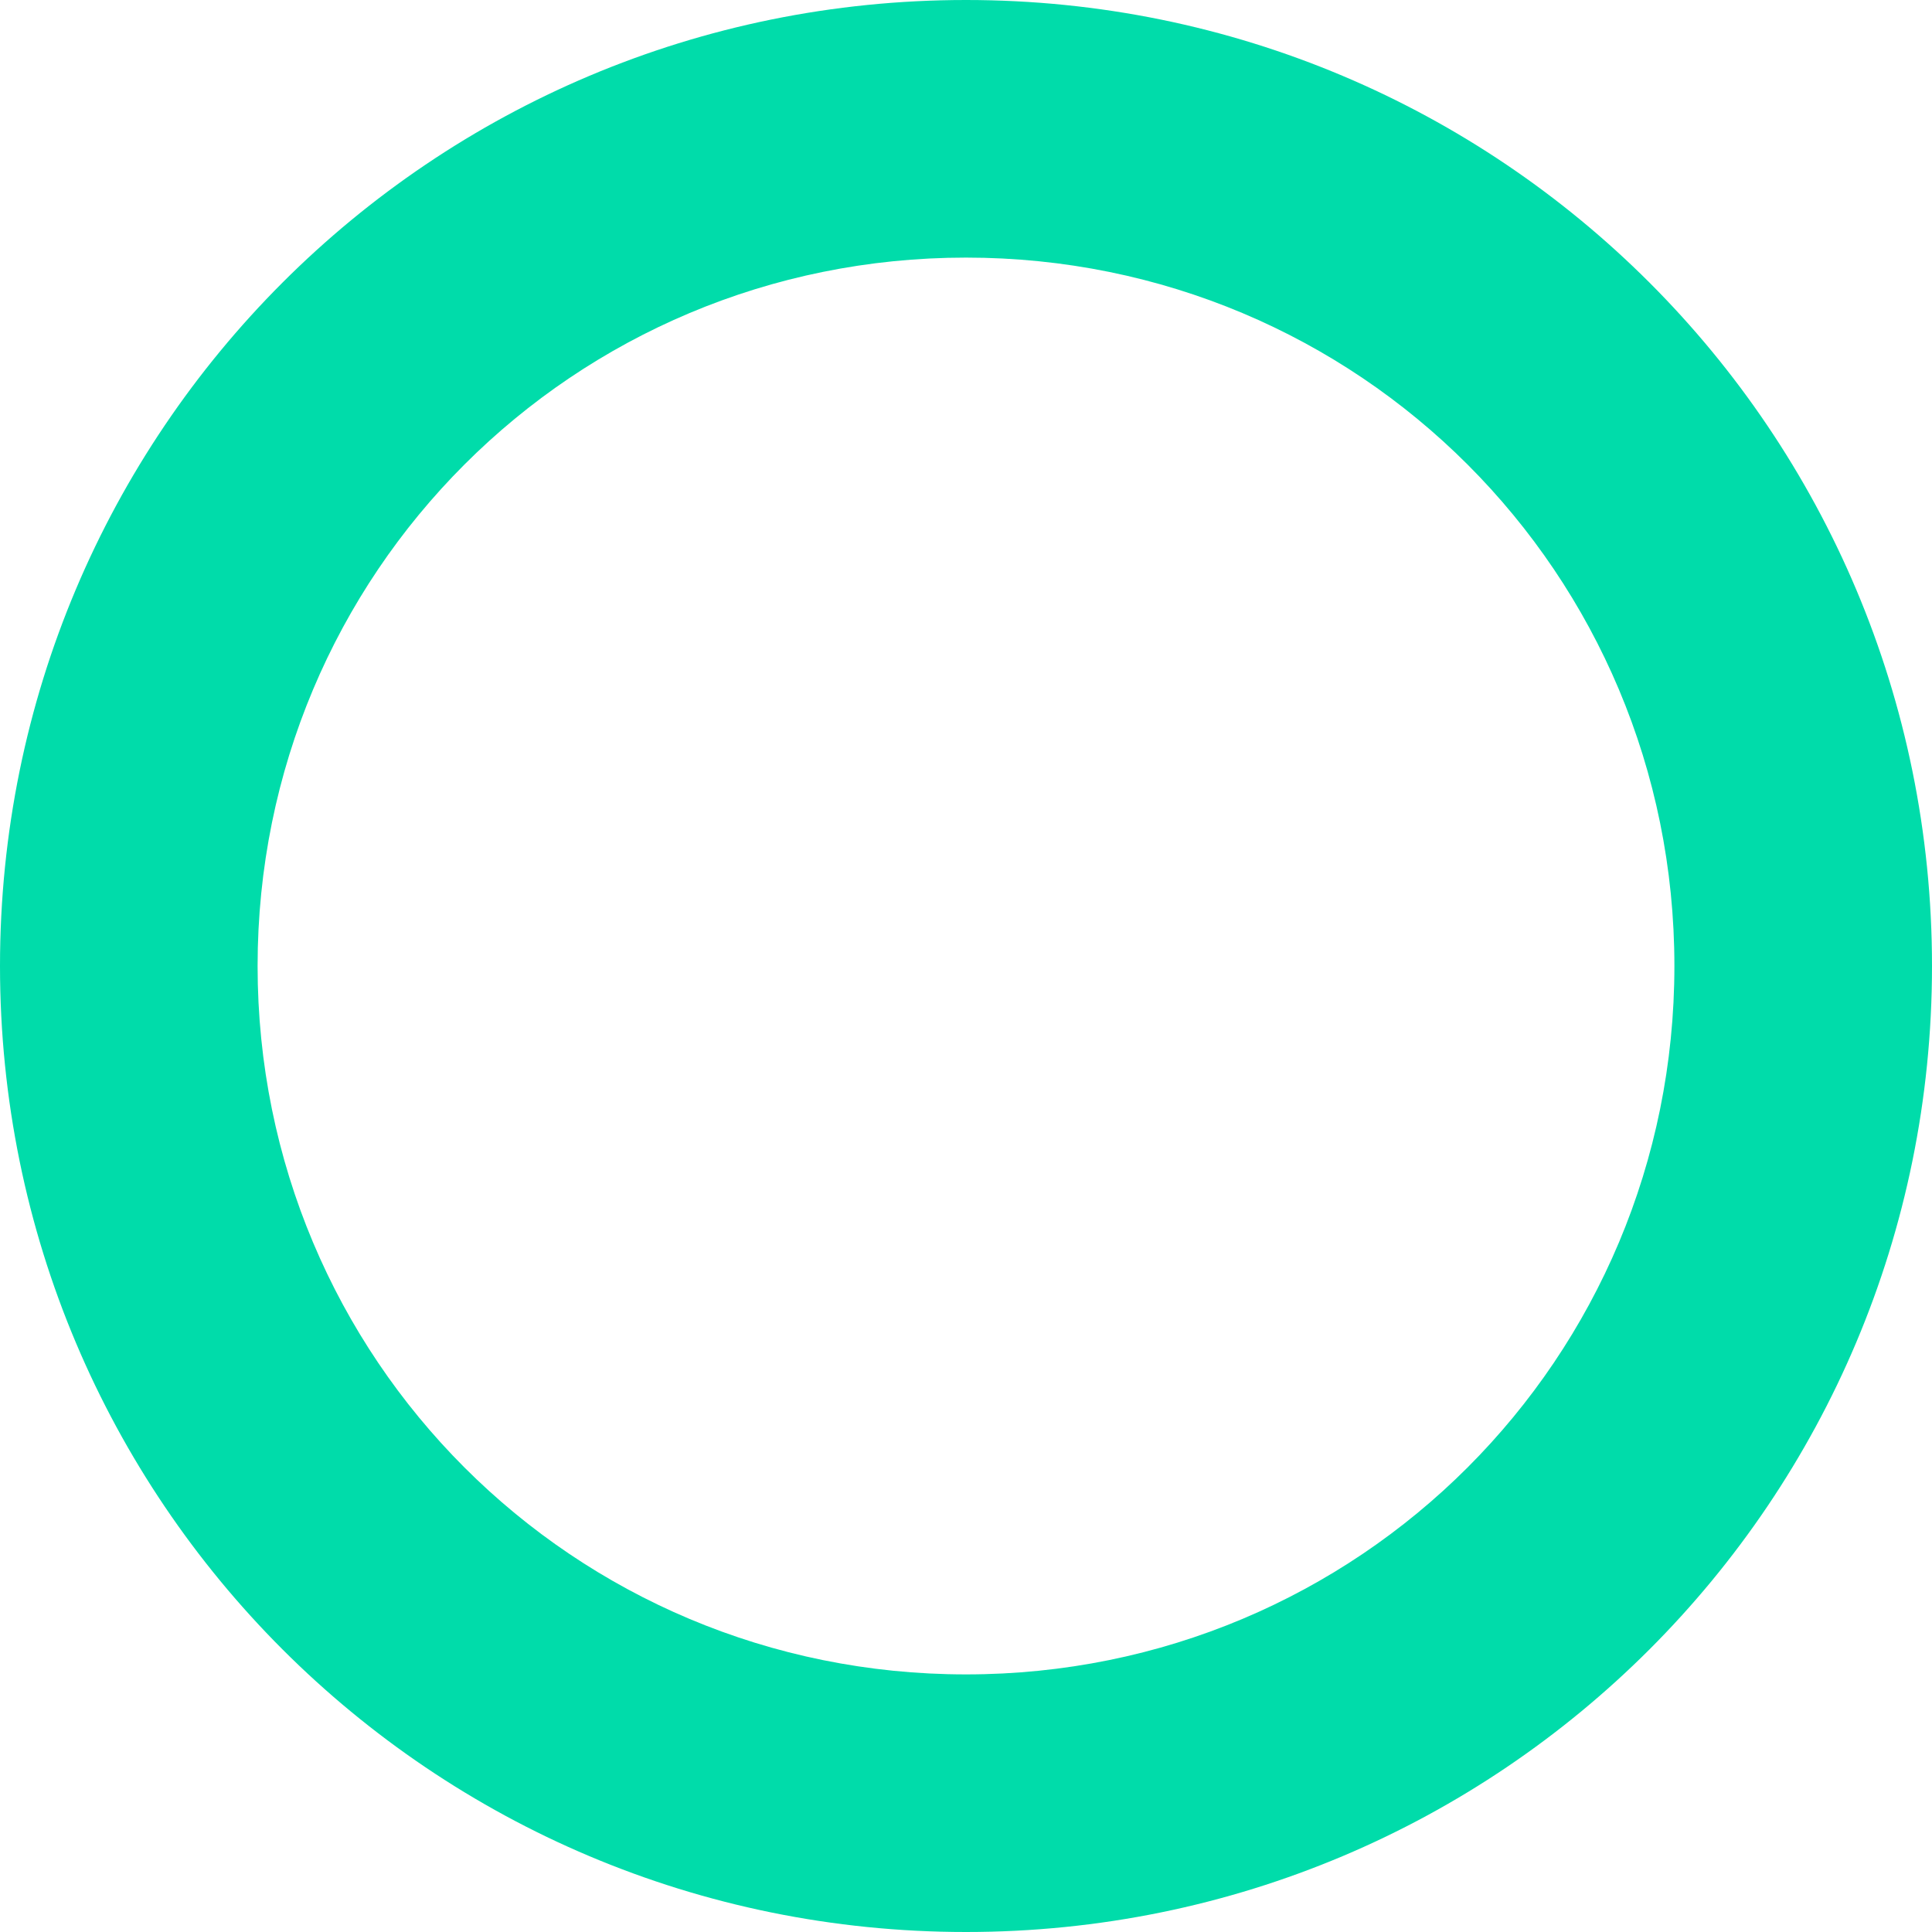
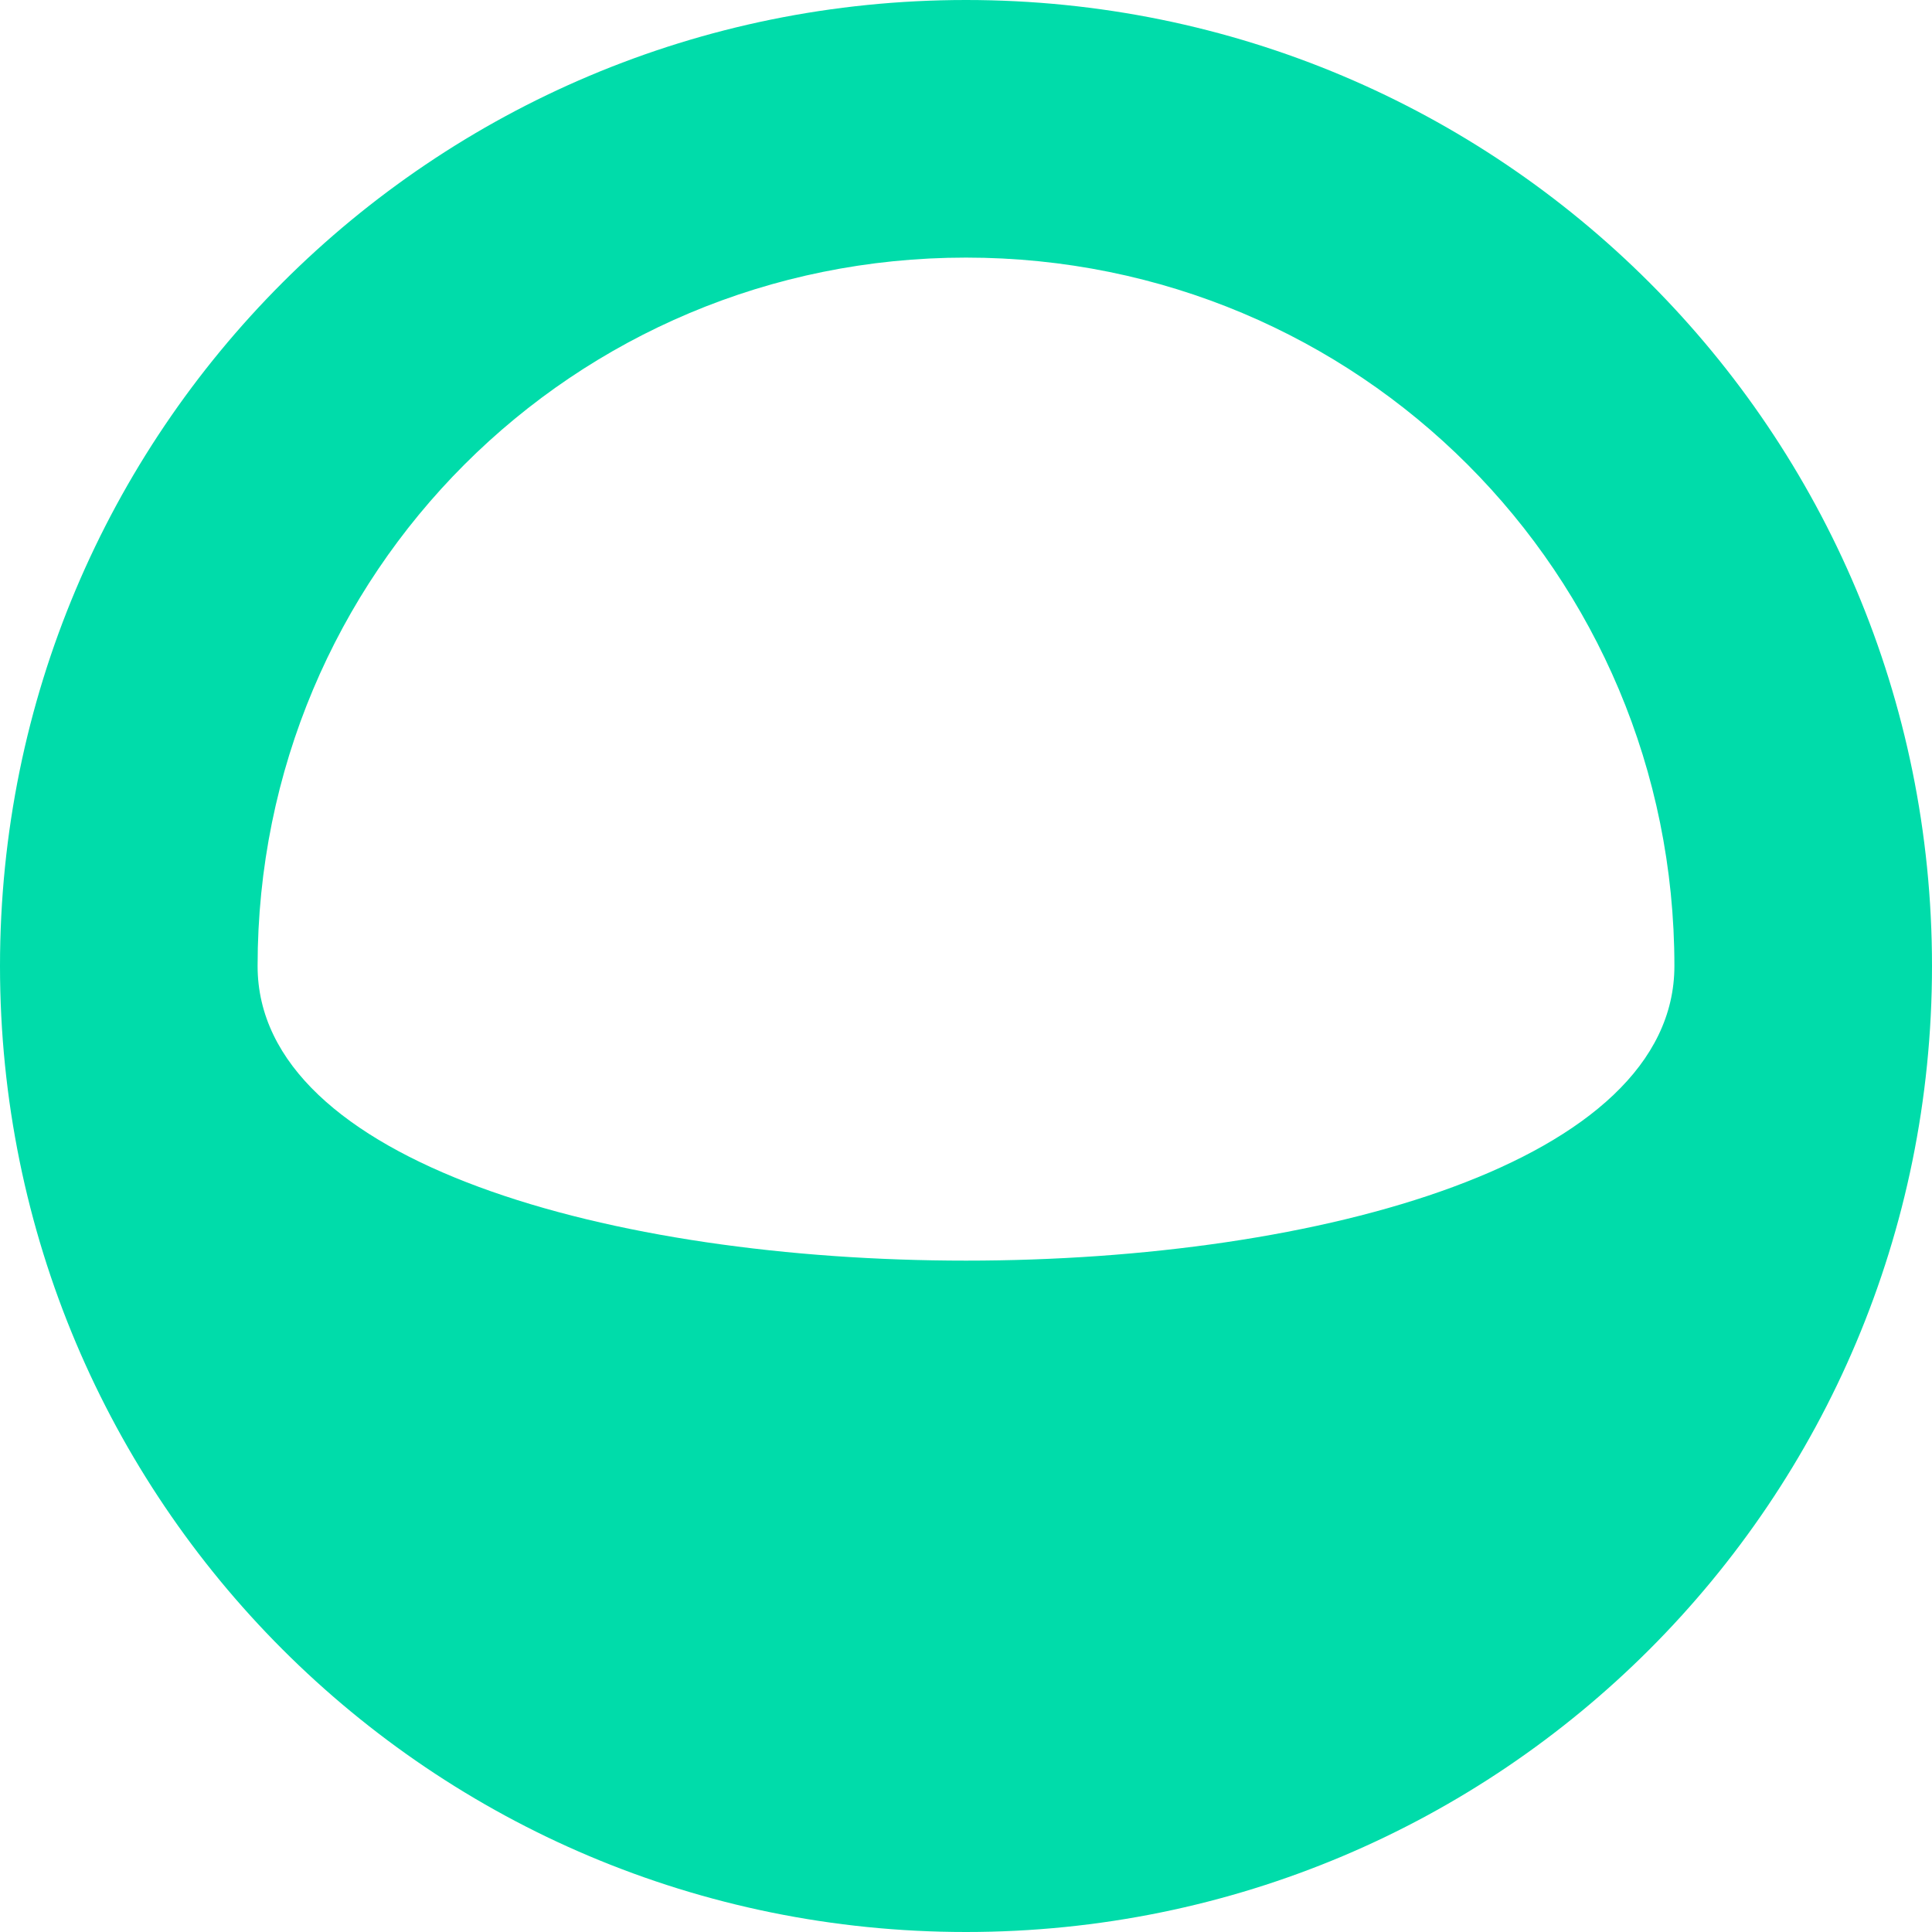
<svg xmlns="http://www.w3.org/2000/svg" id="レイヤー_1" viewBox="0 0 30 30">
  <style>.st0{fill:#00dcaa}</style>
-   <path class="st0" d="M15 4c6.1 0 11 4.9 11 11s-4.9 11-11 11S4 21.1 4 15 8.9 4 15 4m0-4C6.7 0 0 6.7 0 15s6.7 15 15 15 15-6.7 15-15S23.3 0 15 0z" />
+   <path class="st0" d="M15 4c6.1 0 11 4.9 11 11S4 21.1 4 15 8.9 4 15 4m0-4C6.7 0 0 6.7 0 15s6.7 15 15 15 15-6.7 15-15S23.3 0 15 0z" />
</svg>